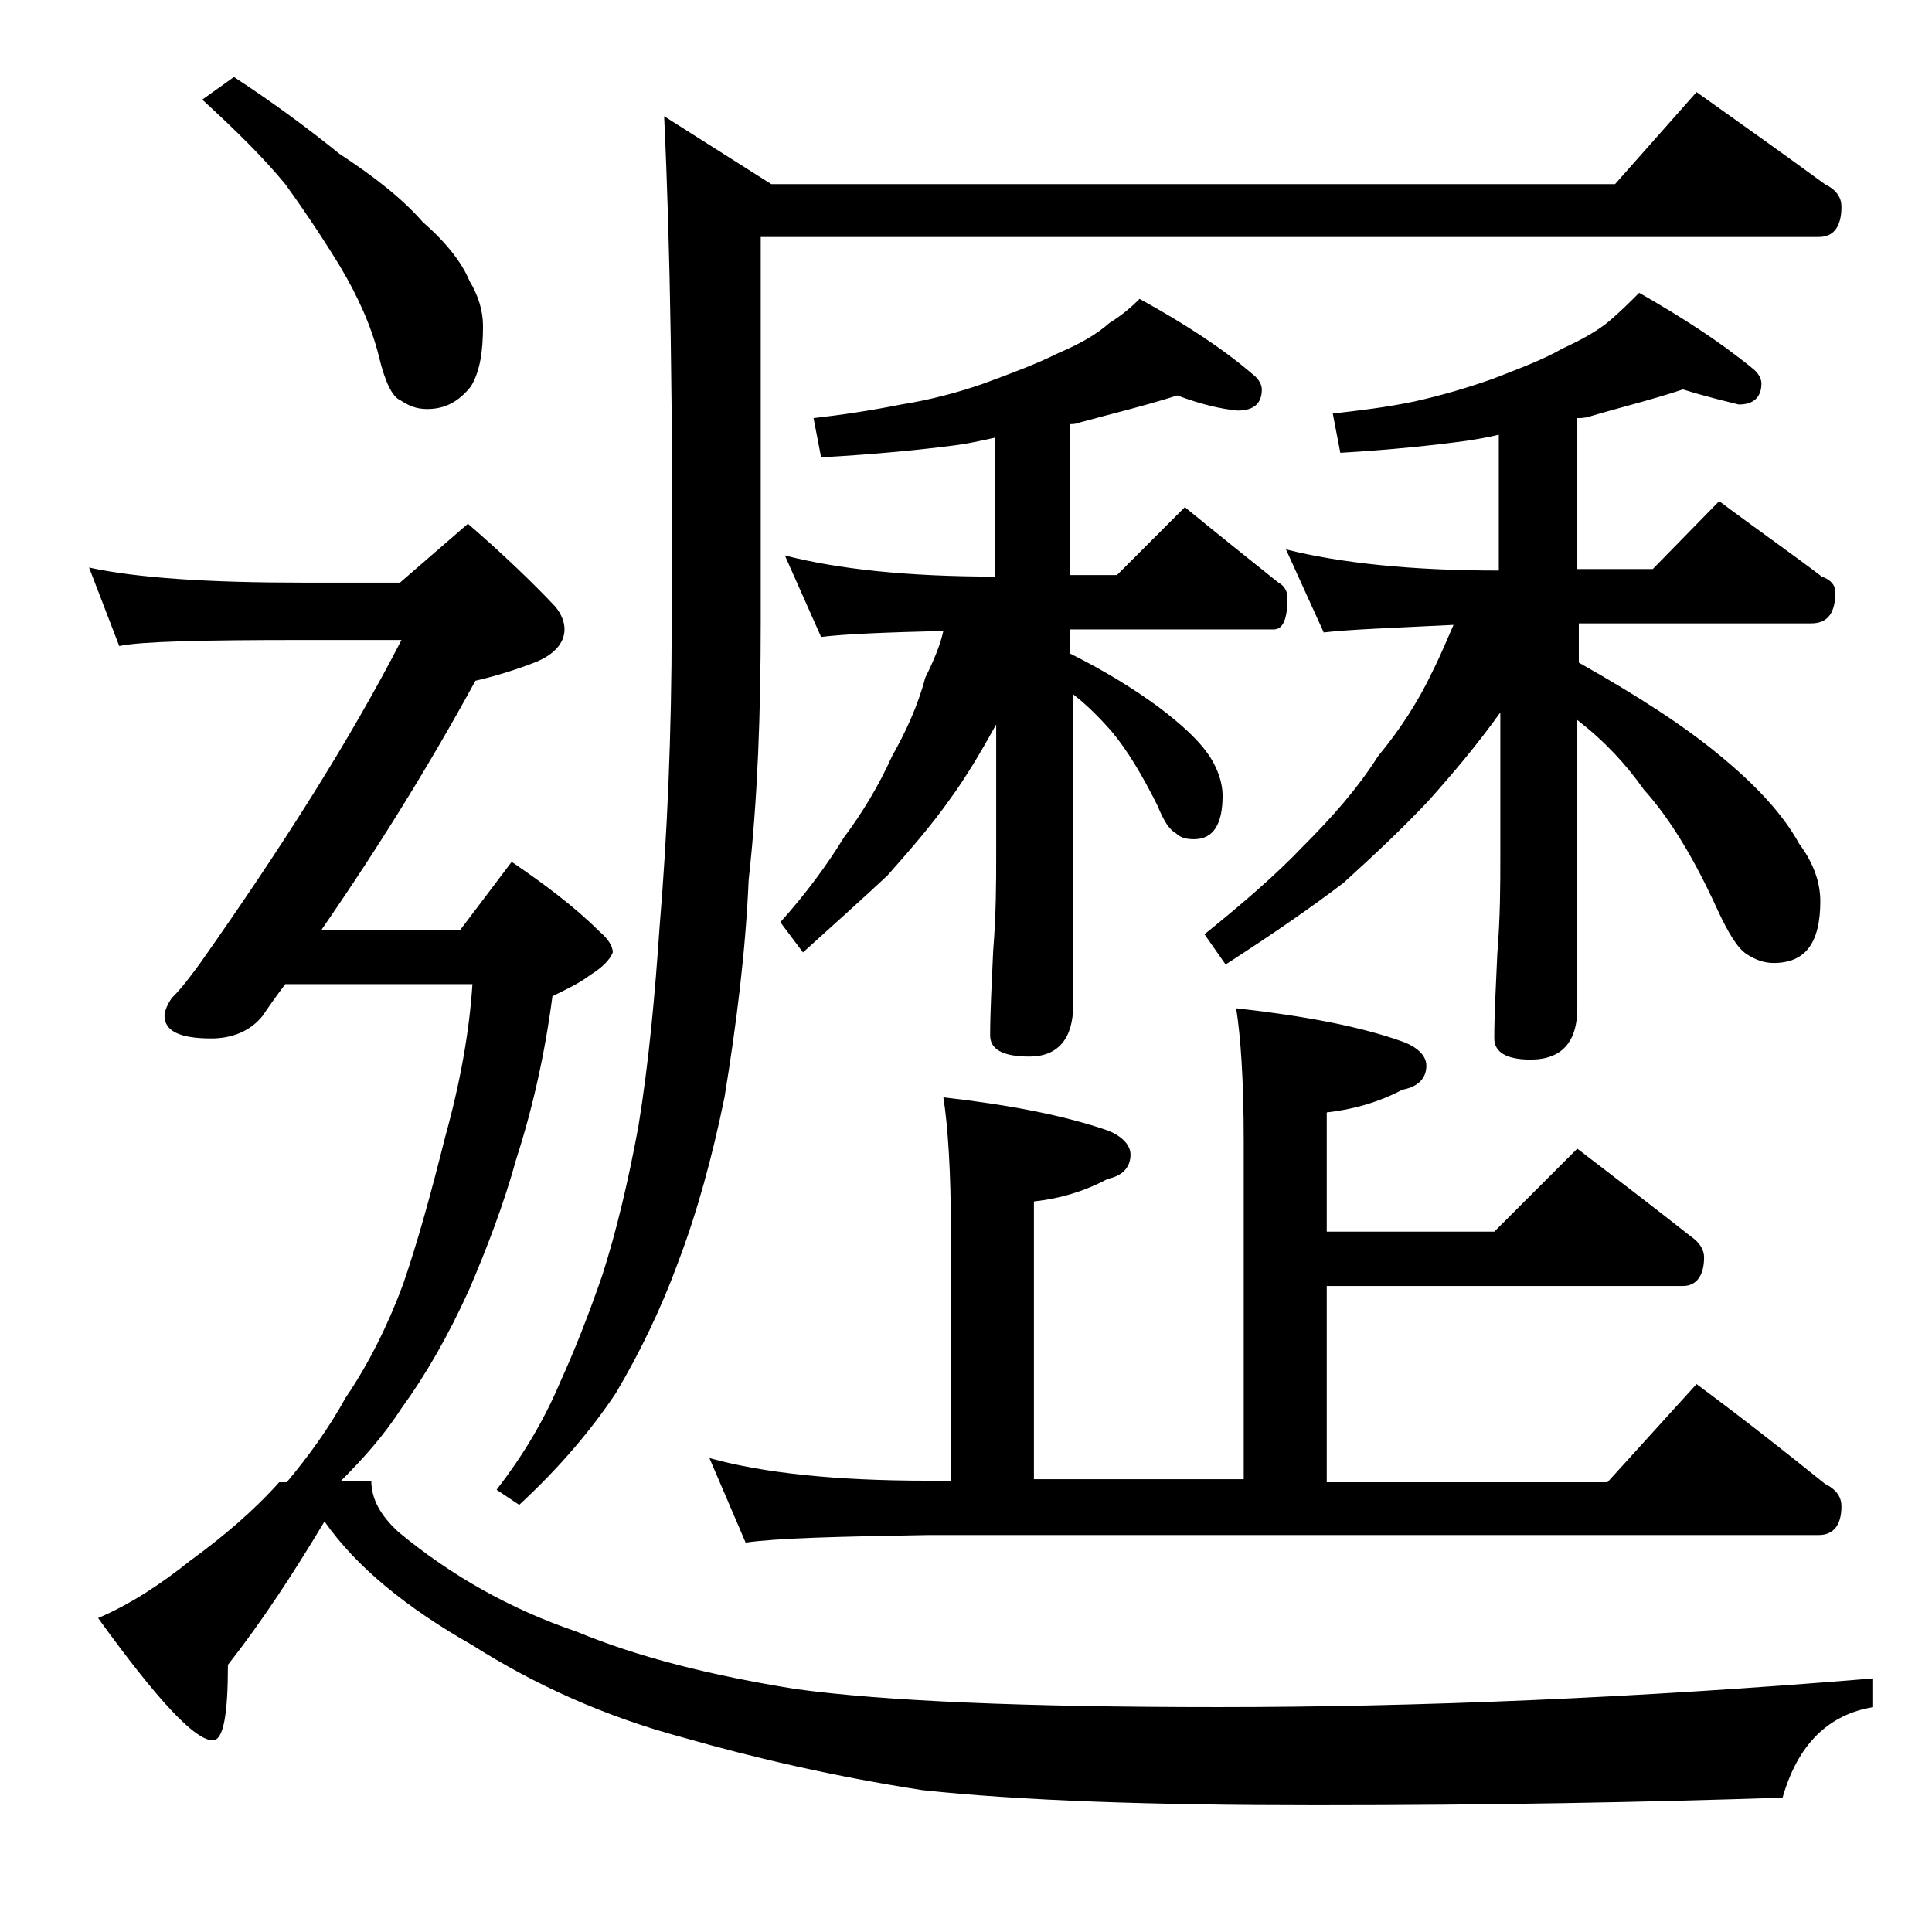
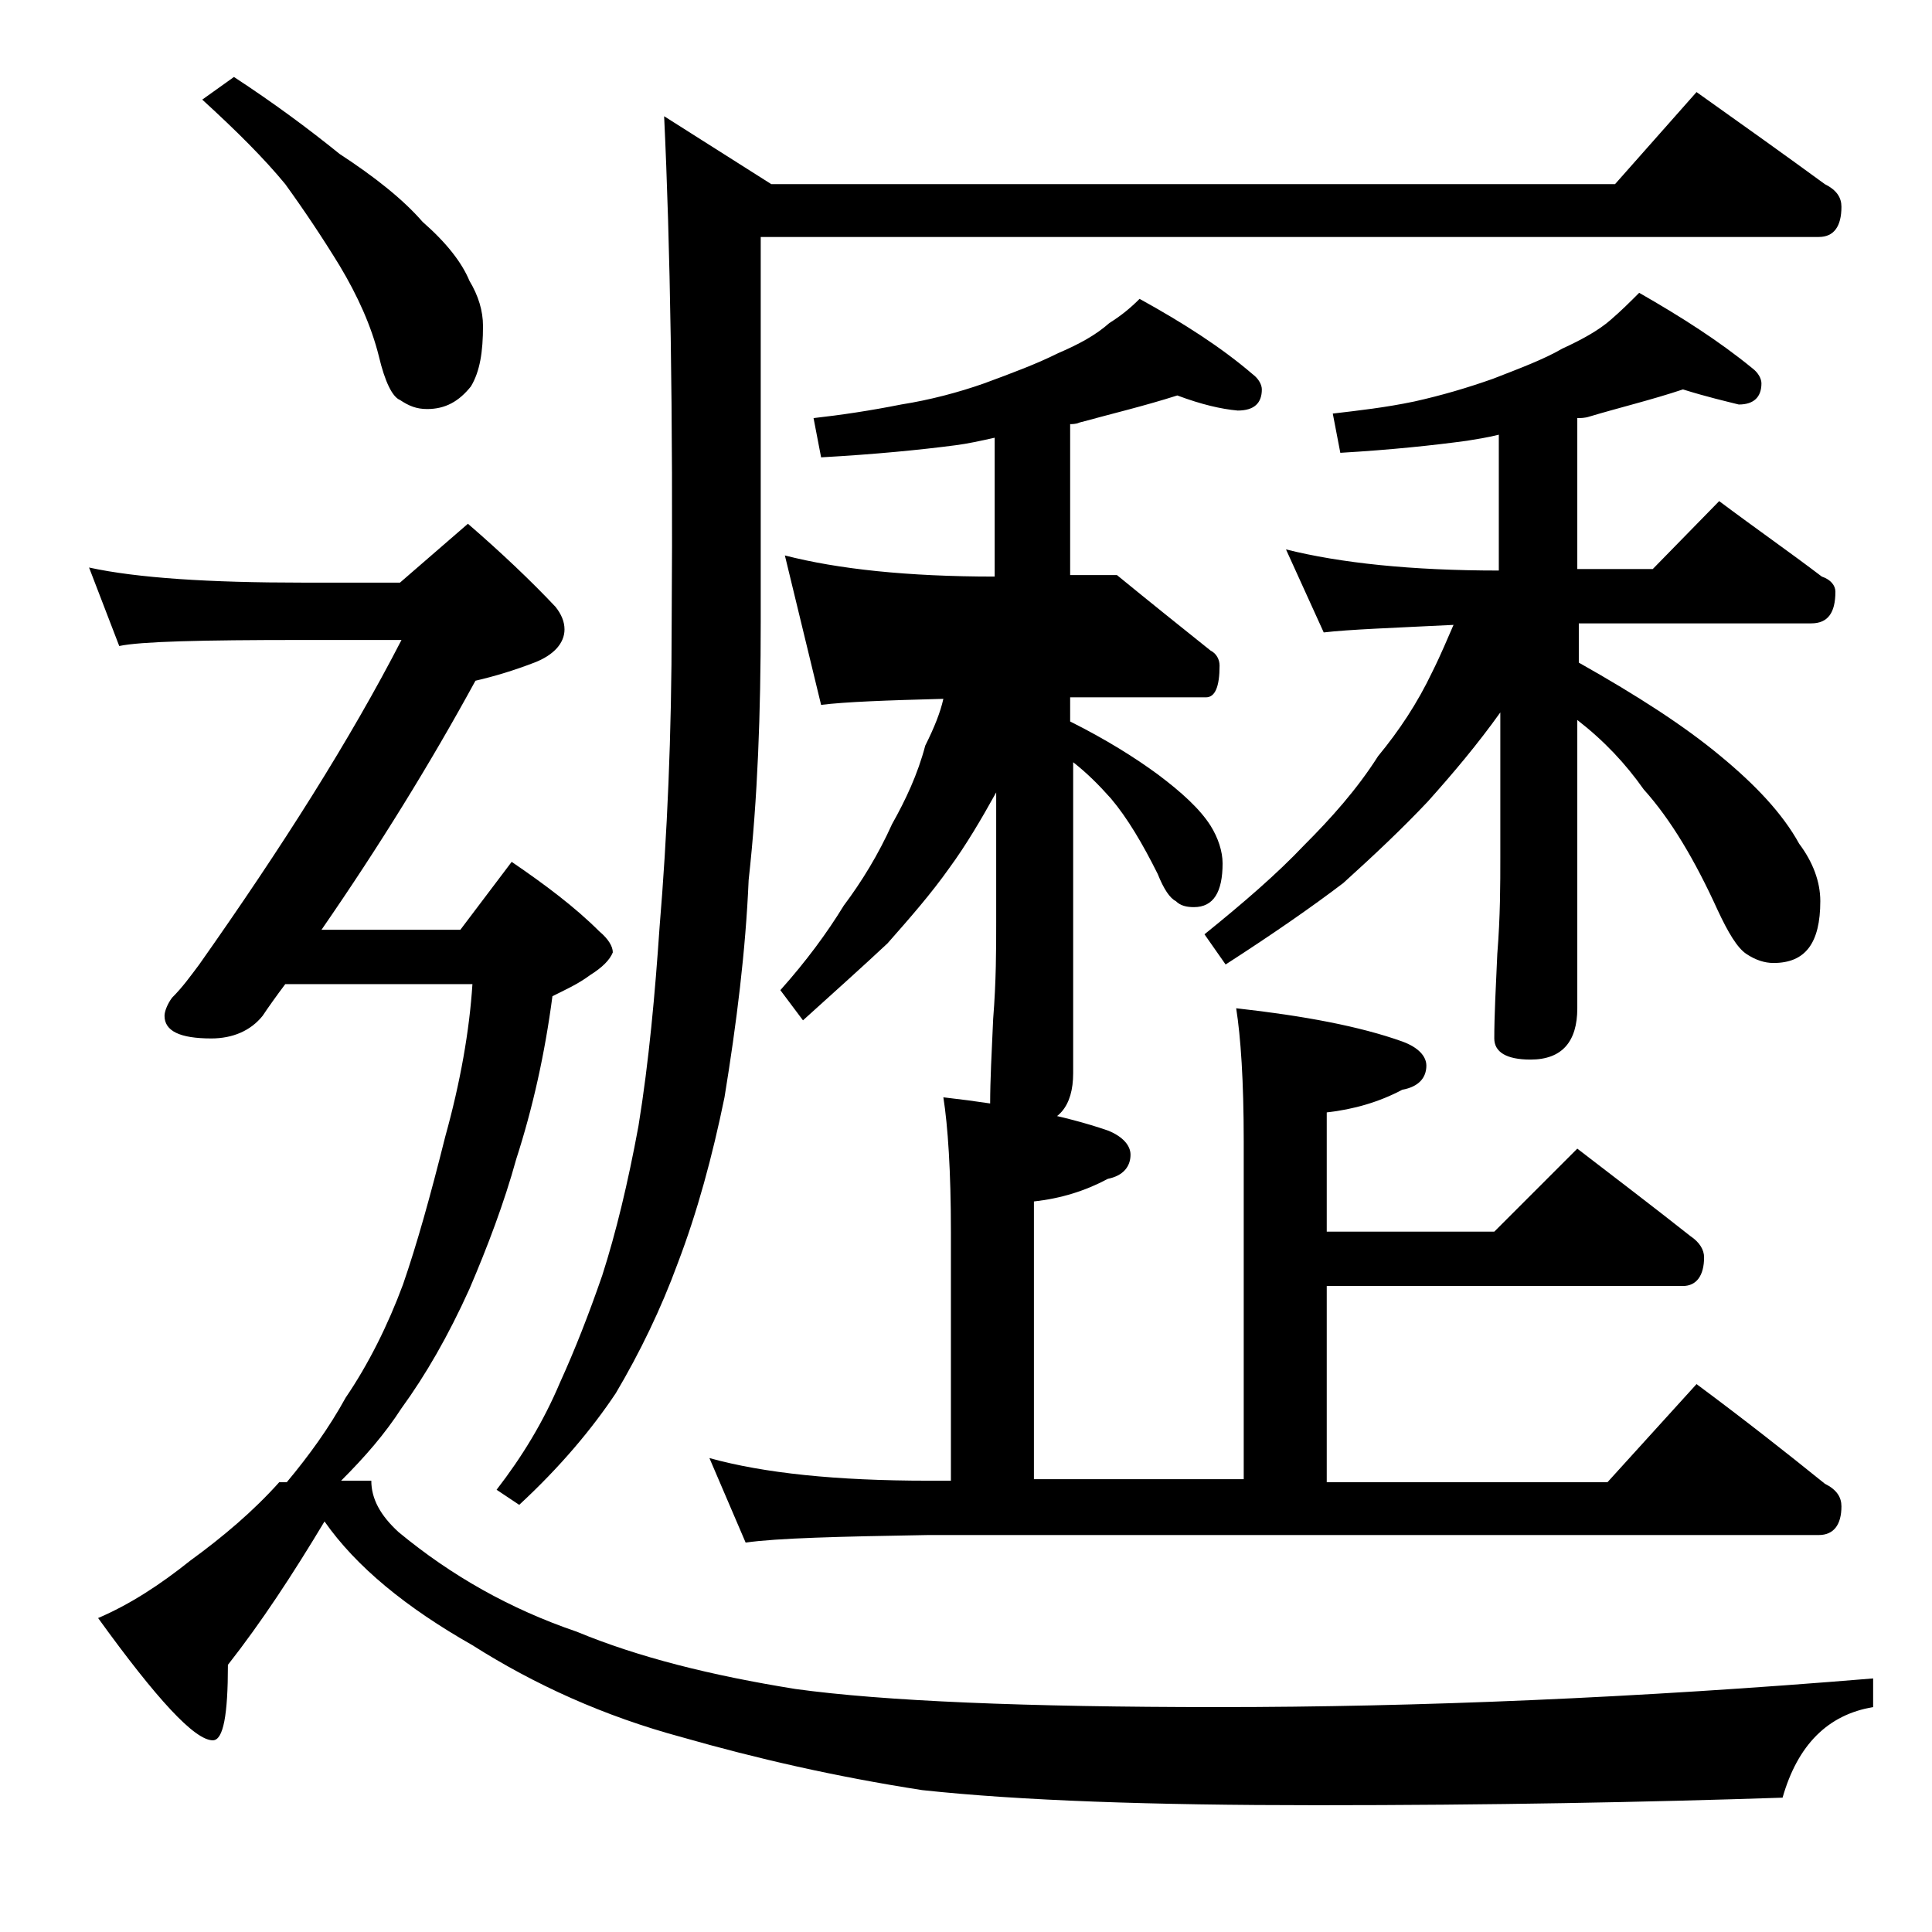
<svg xmlns="http://www.w3.org/2000/svg" version="1.1" id="Layer_1" x="0px" y="0px" viewBox="0 0 128 128" enable-background="new 0 0 128 128" xml:space="preserve">
-   <path d="M5.9,37.6c3.2,0.7,8,1,14.1,1h6.5l4.5-3.9c2.2,1.9,4.2,3.8,5.8,5.5c0.4,0.5,0.6,1,0.6,1.5c0,0.9-0.7,1.7-2,2.2  c-1.3,0.5-2.6,0.9-3.9,1.2c-3,5.5-6.4,11-10.2,16.5h9.2l3.4-4.5c2.2,1.5,4.2,3,5.8,4.6c0.6,0.5,0.9,1,0.9,1.4  c-0.2,0.5-0.7,1-1.5,1.5c-0.8,0.6-1.7,1-2.5,1.4c-0.5,3.8-1.3,7.4-2.4,10.8c-0.8,2.9-1.9,5.8-3.1,8.6c-1.4,3.1-2.9,5.7-4.5,7.9  c-1.1,1.7-2.4,3.2-4,4.8h2c0,1.2,0.6,2.3,1.8,3.4c3.5,2.9,7.4,5.1,11.8,6.6c4.1,1.7,8.9,2.9,14.5,3.8c5.8,0.8,15.2,1.2,28,1.2  c13.2,0,27.7-0.6,43.4-1.9v1.9c-3,0.5-5,2.5-6,6c-9,0.3-19.3,0.5-30.9,0.5c-10.9,0-19.6-0.3-26.1-1c-5.8-0.9-11-2.1-15.9-3.5  c-5.2-1.4-9.8-3.5-13.9-6.1c-4.4-2.5-7.7-5.2-9.8-8.2c-2.1,3.5-4.2,6.7-6.4,9.5c0,3.3-0.3,5-1,5c-1.2,0-3.7-2.7-7.6-8.1  c2.1-0.9,4.1-2.2,6.1-3.8c2.2-1.6,4.2-3.3,5.9-5.2h0.5c1.5-1.8,2.8-3.6,3.9-5.6c1.5-2.2,2.8-4.8,3.8-7.5c0.9-2.6,1.8-5.8,2.8-9.8  c1-3.6,1.6-7,1.8-10.1H18.9c-0.6,0.8-1.1,1.5-1.5,2.1c-0.8,1-2,1.5-3.4,1.5c-2.1,0-3.1-0.5-3.1-1.5c0-0.3,0.2-0.8,0.5-1.2  c0.7-0.7,1.2-1.4,1.8-2.2c5.5-7.8,10-14.9,13.4-21.5H20c-6.7,0-10.7,0.1-12.1,0.4L5.9,37.6z M15.5,5.1c2.6,1.7,4.9,3.4,7,5.1  c2.3,1.5,4.2,3,5.5,4.5c1.6,1.4,2.6,2.7,3.1,3.9c0.6,1,0.9,2,0.9,3c0,1.7-0.2,3-0.8,4c-0.8,1-1.7,1.5-2.9,1.5  c-0.7,0-1.2-0.2-1.8-0.6c-0.5-0.2-1-1.2-1.4-2.9c-0.5-2-1.4-4-2.6-6c-1.1-1.8-2.3-3.6-3.6-5.4c-1.4-1.7-3.2-3.5-5.5-5.6L15.5,5.1z   M112.4,6.1c3.1,2.2,5.9,4.2,8.5,6.1c0.8,0.4,1.1,0.9,1.1,1.5c0,1.3-0.5,2-1.5,2H50.4v25.5c0,6-0.2,11.7-0.8,17.1  c-0.2,4.7-0.8,9.5-1.6,14.4c-0.8,3.9-1.8,7.6-3.1,11c-1.1,3-2.5,5.9-4.1,8.6c-1.6,2.4-3.7,4.9-6.4,7.4l-1.5-1  c1.7-2.2,3.1-4.5,4.2-7.1c1-2.2,1.9-4.5,2.8-7.1c0.9-2.8,1.7-6.1,2.4-9.9c0.7-4.3,1.1-8.8,1.4-13.2c0.5-6,0.8-12.7,0.8-20.1  c0.1-14-0.1-25.2-0.5-33.6l7.1,4.5h55.9L112.4,6.1z M81.9,66.8c4.5,0.5,8.2,1.2,11,2.2c1.1,0.4,1.6,1,1.6,1.6c0,0.8-0.5,1.4-1.6,1.6  c-1.5,0.8-3.2,1.3-5,1.5v7.9H99l5.5-5.5c2.6,2,5.1,3.9,7.5,5.8c0.6,0.4,0.9,0.9,0.9,1.4c0,1.2-0.5,1.9-1.4,1.9H87.9v13h18.6l5.9-6.5  c3.1,2.3,5.9,4.5,8.5,6.6c0.8,0.4,1.1,0.9,1.1,1.5c0,1.2-0.5,1.9-1.5,1.9h-59c-5.9,0.1-10,0.2-12.1,0.5L47,96.6  c3.6,1,8.4,1.5,14.5,1.5H63V81.6c0-4-0.2-7-0.5-8.9c4.4,0.5,8,1.2,10.9,2.2c1,0.4,1.5,1,1.5,1.6c0,0.8-0.5,1.4-1.5,1.6  c-1.5,0.8-3.1,1.3-4.9,1.5v18.4h13.9V75.6C82.4,71.6,82.2,68.7,81.9,66.8z M78,26.2c-2.2,0.7-4.3,1.2-6.5,1.8  c-0.2,0.1-0.5,0.1-0.6,0.1v10H74l4.5-4.5c2.2,1.8,4.2,3.4,6.2,5c0.4,0.2,0.6,0.6,0.6,1c0,1.4-0.3,2.1-0.9,2.1H70.9v1.6  c2.4,1.2,4.3,2.4,5.8,3.5c1.6,1.2,2.8,2.3,3.5,3.4c0.5,0.8,0.8,1.7,0.8,2.5c0,1.9-0.6,2.9-1.9,2.9c-0.5,0-0.9-0.1-1.2-0.4  c-0.4-0.2-0.8-0.8-1.2-1.8c-1-2-2-3.7-3.1-5c-0.8-0.9-1.6-1.7-2.5-2.4v20.6c0,2.2-1,3.4-2.9,3.4c-1.8,0-2.6-0.5-2.6-1.4  c0-1.5,0.1-3.4,0.2-5.6c0.2-2.5,0.2-4.6,0.2-6.4v-8.6c-1,1.8-2,3.5-3.1,5c-1.2,1.7-2.6,3.3-4.1,5c-1.6,1.5-3.5,3.2-5.6,5.1l-1.5-2  c1.7-1.9,3.1-3.8,4.2-5.6c1.2-1.6,2.3-3.4,3.2-5.4c0.9-1.6,1.7-3.3,2.2-5.2c0.6-1.2,1-2.2,1.2-3.1c-3.8,0.1-6.5,0.2-8.1,0.4L52,36.8  c3.5,0.9,8.1,1.4,13.9,1.4V29c-0.9,0.2-1.8,0.4-2.6,0.5c-2.3,0.3-5.3,0.6-8.9,0.8l-0.5-2.6c1.8-0.2,3.8-0.5,5.8-0.9  c1.9-0.3,3.8-0.8,5.5-1.4c1.9-0.7,3.5-1.3,4.9-2c1.4-0.6,2.5-1.2,3.4-2c0.8-0.5,1.4-1,2-1.6c2.9,1.6,5.4,3.2,7.5,5  c0.4,0.3,0.6,0.7,0.6,1c0,0.9-0.5,1.4-1.6,1.4C80.9,27.1,79.6,26.8,78,26.2z M111.5,25.8c-2.1,0.7-4.2,1.2-6.2,1.8  c-0.3,0.1-0.6,0.1-0.8,0.1v10h5l4.4-4.5c2.4,1.8,4.7,3.4,6.8,5c0.6,0.2,0.9,0.6,0.9,1c0,1.4-0.5,2.1-1.6,2.1h-15.4v2.6  c3.9,2.2,7,4.2,9.4,6.2c2.3,1.9,4.1,3.8,5.2,5.8c0.9,1.2,1.4,2.5,1.4,3.8c0,2.8-1,4.1-3.1,4.1c-0.6,0-1.2-0.2-1.8-0.6  c-0.6-0.4-1.2-1.4-1.9-2.9c-1.5-3.3-3.1-6-4.9-8c-1.2-1.7-2.6-3.2-4.4-4.6v19.1c0,2.2-1,3.4-3.1,3.4c-1.6,0-2.4-0.5-2.4-1.4  c0-1.5,0.1-3.4,0.2-5.6c0.2-2.5,0.2-4.6,0.2-6.4v-9.6c-1.5,2.1-3.1,4-4.8,5.9c-1.7,1.8-3.5,3.5-5.6,5.4c-2.1,1.6-4.7,3.4-7.8,5.4  l-1.4-2c2.6-2.1,4.8-4,6.6-5.9c1.8-1.8,3.5-3.7,4.9-5.9c1.4-1.7,2.6-3.5,3.6-5.6c0.6-1.2,1-2.2,1.4-3.1c-4,0.2-6.9,0.3-8.6,0.5  l-2.5-5.5c3.6,0.9,8.3,1.4,14.1,1.4v-9c-0.8,0.2-1.5,0.3-2.1,0.4c-2.2,0.3-5,0.6-8.4,0.8l-0.5-2.6c1.7-0.2,3.5-0.4,5.4-0.8  c1.8-0.4,3.5-0.9,5.2-1.5c1.8-0.7,3.4-1.3,4.6-2c1.3-0.6,2.4-1.2,3.2-1.9c0.7-0.6,1.3-1.2,1.9-1.8c2.8,1.6,5.3,3.2,7.5,5  c0.4,0.3,0.6,0.7,0.6,1c0,0.9-0.5,1.4-1.5,1.4C114.4,26.6,113.1,26.3,111.5,25.8z" />
+   <path d="M5.9,37.6c3.2,0.7,8,1,14.1,1h6.5l4.5-3.9c2.2,1.9,4.2,3.8,5.8,5.5c0.4,0.5,0.6,1,0.6,1.5c0,0.9-0.7,1.7-2,2.2  c-1.3,0.5-2.6,0.9-3.9,1.2c-3,5.5-6.4,11-10.2,16.5h9.2l3.4-4.5c2.2,1.5,4.2,3,5.8,4.6c0.6,0.5,0.9,1,0.9,1.4  c-0.2,0.5-0.7,1-1.5,1.5c-0.8,0.6-1.7,1-2.5,1.4c-0.5,3.8-1.3,7.4-2.4,10.8c-0.8,2.9-1.9,5.8-3.1,8.6c-1.4,3.1-2.9,5.7-4.5,7.9  c-1.1,1.7-2.4,3.2-4,4.8h2c0,1.2,0.6,2.3,1.8,3.4c3.5,2.9,7.4,5.1,11.8,6.6c4.1,1.7,8.9,2.9,14.5,3.8c5.8,0.8,15.2,1.2,28,1.2  c13.2,0,27.7-0.6,43.4-1.9v1.9c-3,0.5-5,2.5-6,6c-9,0.3-19.3,0.5-30.9,0.5c-10.9,0-19.6-0.3-26.1-1c-5.8-0.9-11-2.1-15.9-3.5  c-5.2-1.4-9.8-3.5-13.9-6.1c-4.4-2.5-7.7-5.2-9.8-8.2c-2.1,3.5-4.2,6.7-6.4,9.5c0,3.3-0.3,5-1,5c-1.2,0-3.7-2.7-7.6-8.1  c2.1-0.9,4.1-2.2,6.1-3.8c2.2-1.6,4.2-3.3,5.9-5.2h0.5c1.5-1.8,2.8-3.6,3.9-5.6c1.5-2.2,2.8-4.8,3.8-7.5c0.9-2.6,1.8-5.8,2.8-9.8  c1-3.6,1.6-7,1.8-10.1H18.9c-0.6,0.8-1.1,1.5-1.5,2.1c-0.8,1-2,1.5-3.4,1.5c-2.1,0-3.1-0.5-3.1-1.5c0-0.3,0.2-0.8,0.5-1.2  c0.7-0.7,1.2-1.4,1.8-2.2c5.5-7.8,10-14.9,13.4-21.5H20c-6.7,0-10.7,0.1-12.1,0.4L5.9,37.6z M15.5,5.1c2.6,1.7,4.9,3.4,7,5.1  c2.3,1.5,4.2,3,5.5,4.5c1.6,1.4,2.6,2.7,3.1,3.9c0.6,1,0.9,2,0.9,3c0,1.7-0.2,3-0.8,4c-0.8,1-1.7,1.5-2.9,1.5  c-0.7,0-1.2-0.2-1.8-0.6c-0.5-0.2-1-1.2-1.4-2.9c-0.5-2-1.4-4-2.6-6c-1.1-1.8-2.3-3.6-3.6-5.4c-1.4-1.7-3.2-3.5-5.5-5.6L15.5,5.1z   M112.4,6.1c3.1,2.2,5.9,4.2,8.5,6.1c0.8,0.4,1.1,0.9,1.1,1.5c0,1.3-0.5,2-1.5,2H50.4v25.5c0,6-0.2,11.7-0.8,17.1  c-0.2,4.7-0.8,9.5-1.6,14.4c-0.8,3.9-1.8,7.6-3.1,11c-1.1,3-2.5,5.9-4.1,8.6c-1.6,2.4-3.7,4.9-6.4,7.4l-1.5-1  c1.7-2.2,3.1-4.5,4.2-7.1c1-2.2,1.9-4.5,2.8-7.1c0.9-2.8,1.7-6.1,2.4-9.9c0.7-4.3,1.1-8.8,1.4-13.2c0.5-6,0.8-12.7,0.8-20.1  c0.1-14-0.1-25.2-0.5-33.6l7.1,4.5h55.9L112.4,6.1z M81.9,66.8c4.5,0.5,8.2,1.2,11,2.2c1.1,0.4,1.6,1,1.6,1.6c0,0.8-0.5,1.4-1.6,1.6  c-1.5,0.8-3.2,1.3-5,1.5v7.9H99l5.5-5.5c2.6,2,5.1,3.9,7.5,5.8c0.6,0.4,0.9,0.9,0.9,1.4c0,1.2-0.5,1.9-1.4,1.9H87.9v13h18.6l5.9-6.5  c3.1,2.3,5.9,4.5,8.5,6.6c0.8,0.4,1.1,0.9,1.1,1.5c0,1.2-0.5,1.9-1.5,1.9h-59c-5.9,0.1-10,0.2-12.1,0.5L47,96.6  c3.6,1,8.4,1.5,14.5,1.5H63V81.6c0-4-0.2-7-0.5-8.9c4.4,0.5,8,1.2,10.9,2.2c1,0.4,1.5,1,1.5,1.6c0,0.8-0.5,1.4-1.5,1.6  c-1.5,0.8-3.1,1.3-4.9,1.5v18.4h13.9V75.6C82.4,71.6,82.2,68.7,81.9,66.8z M78,26.2c-2.2,0.7-4.3,1.2-6.5,1.8  c-0.2,0.1-0.5,0.1-0.6,0.1v10H74c2.2,1.8,4.2,3.4,6.2,5c0.4,0.2,0.6,0.6,0.6,1c0,1.4-0.3,2.1-0.9,2.1H70.9v1.6  c2.4,1.2,4.3,2.4,5.8,3.5c1.6,1.2,2.8,2.3,3.5,3.4c0.5,0.8,0.8,1.7,0.8,2.5c0,1.9-0.6,2.9-1.9,2.9c-0.5,0-0.9-0.1-1.2-0.4  c-0.4-0.2-0.8-0.8-1.2-1.8c-1-2-2-3.7-3.1-5c-0.8-0.9-1.6-1.7-2.5-2.4v20.6c0,2.2-1,3.4-2.9,3.4c-1.8,0-2.6-0.5-2.6-1.4  c0-1.5,0.1-3.4,0.2-5.6c0.2-2.5,0.2-4.6,0.2-6.4v-8.6c-1,1.8-2,3.5-3.1,5c-1.2,1.7-2.6,3.3-4.1,5c-1.6,1.5-3.5,3.2-5.6,5.1l-1.5-2  c1.7-1.9,3.1-3.8,4.2-5.6c1.2-1.6,2.3-3.4,3.2-5.4c0.9-1.6,1.7-3.3,2.2-5.2c0.6-1.2,1-2.2,1.2-3.1c-3.8,0.1-6.5,0.2-8.1,0.4L52,36.8  c3.5,0.9,8.1,1.4,13.9,1.4V29c-0.9,0.2-1.8,0.4-2.6,0.5c-2.3,0.3-5.3,0.6-8.9,0.8l-0.5-2.6c1.8-0.2,3.8-0.5,5.8-0.9  c1.9-0.3,3.8-0.8,5.5-1.4c1.9-0.7,3.5-1.3,4.9-2c1.4-0.6,2.5-1.2,3.4-2c0.8-0.5,1.4-1,2-1.6c2.9,1.6,5.4,3.2,7.5,5  c0.4,0.3,0.6,0.7,0.6,1c0,0.9-0.5,1.4-1.6,1.4C80.9,27.1,79.6,26.8,78,26.2z M111.5,25.8c-2.1,0.7-4.2,1.2-6.2,1.8  c-0.3,0.1-0.6,0.1-0.8,0.1v10h5l4.4-4.5c2.4,1.8,4.7,3.4,6.8,5c0.6,0.2,0.9,0.6,0.9,1c0,1.4-0.5,2.1-1.6,2.1h-15.4v2.6  c3.9,2.2,7,4.2,9.4,6.2c2.3,1.9,4.1,3.8,5.2,5.8c0.9,1.2,1.4,2.5,1.4,3.8c0,2.8-1,4.1-3.1,4.1c-0.6,0-1.2-0.2-1.8-0.6  c-0.6-0.4-1.2-1.4-1.9-2.9c-1.5-3.3-3.1-6-4.9-8c-1.2-1.7-2.6-3.2-4.4-4.6v19.1c0,2.2-1,3.4-3.1,3.4c-1.6,0-2.4-0.5-2.4-1.4  c0-1.5,0.1-3.4,0.2-5.6c0.2-2.5,0.2-4.6,0.2-6.4v-9.6c-1.5,2.1-3.1,4-4.8,5.9c-1.7,1.8-3.5,3.5-5.6,5.4c-2.1,1.6-4.7,3.4-7.8,5.4  l-1.4-2c2.6-2.1,4.8-4,6.6-5.9c1.8-1.8,3.5-3.7,4.9-5.9c1.4-1.7,2.6-3.5,3.6-5.6c0.6-1.2,1-2.2,1.4-3.1c-4,0.2-6.9,0.3-8.6,0.5  l-2.5-5.5c3.6,0.9,8.3,1.4,14.1,1.4v-9c-0.8,0.2-1.5,0.3-2.1,0.4c-2.2,0.3-5,0.6-8.4,0.8l-0.5-2.6c1.7-0.2,3.5-0.4,5.4-0.8  c1.8-0.4,3.5-0.9,5.2-1.5c1.8-0.7,3.4-1.3,4.6-2c1.3-0.6,2.4-1.2,3.2-1.9c0.7-0.6,1.3-1.2,1.9-1.8c2.8,1.6,5.3,3.2,7.5,5  c0.4,0.3,0.6,0.7,0.6,1c0,0.9-0.5,1.4-1.5,1.4C114.4,26.6,113.1,26.3,111.5,25.8z" />
</svg>